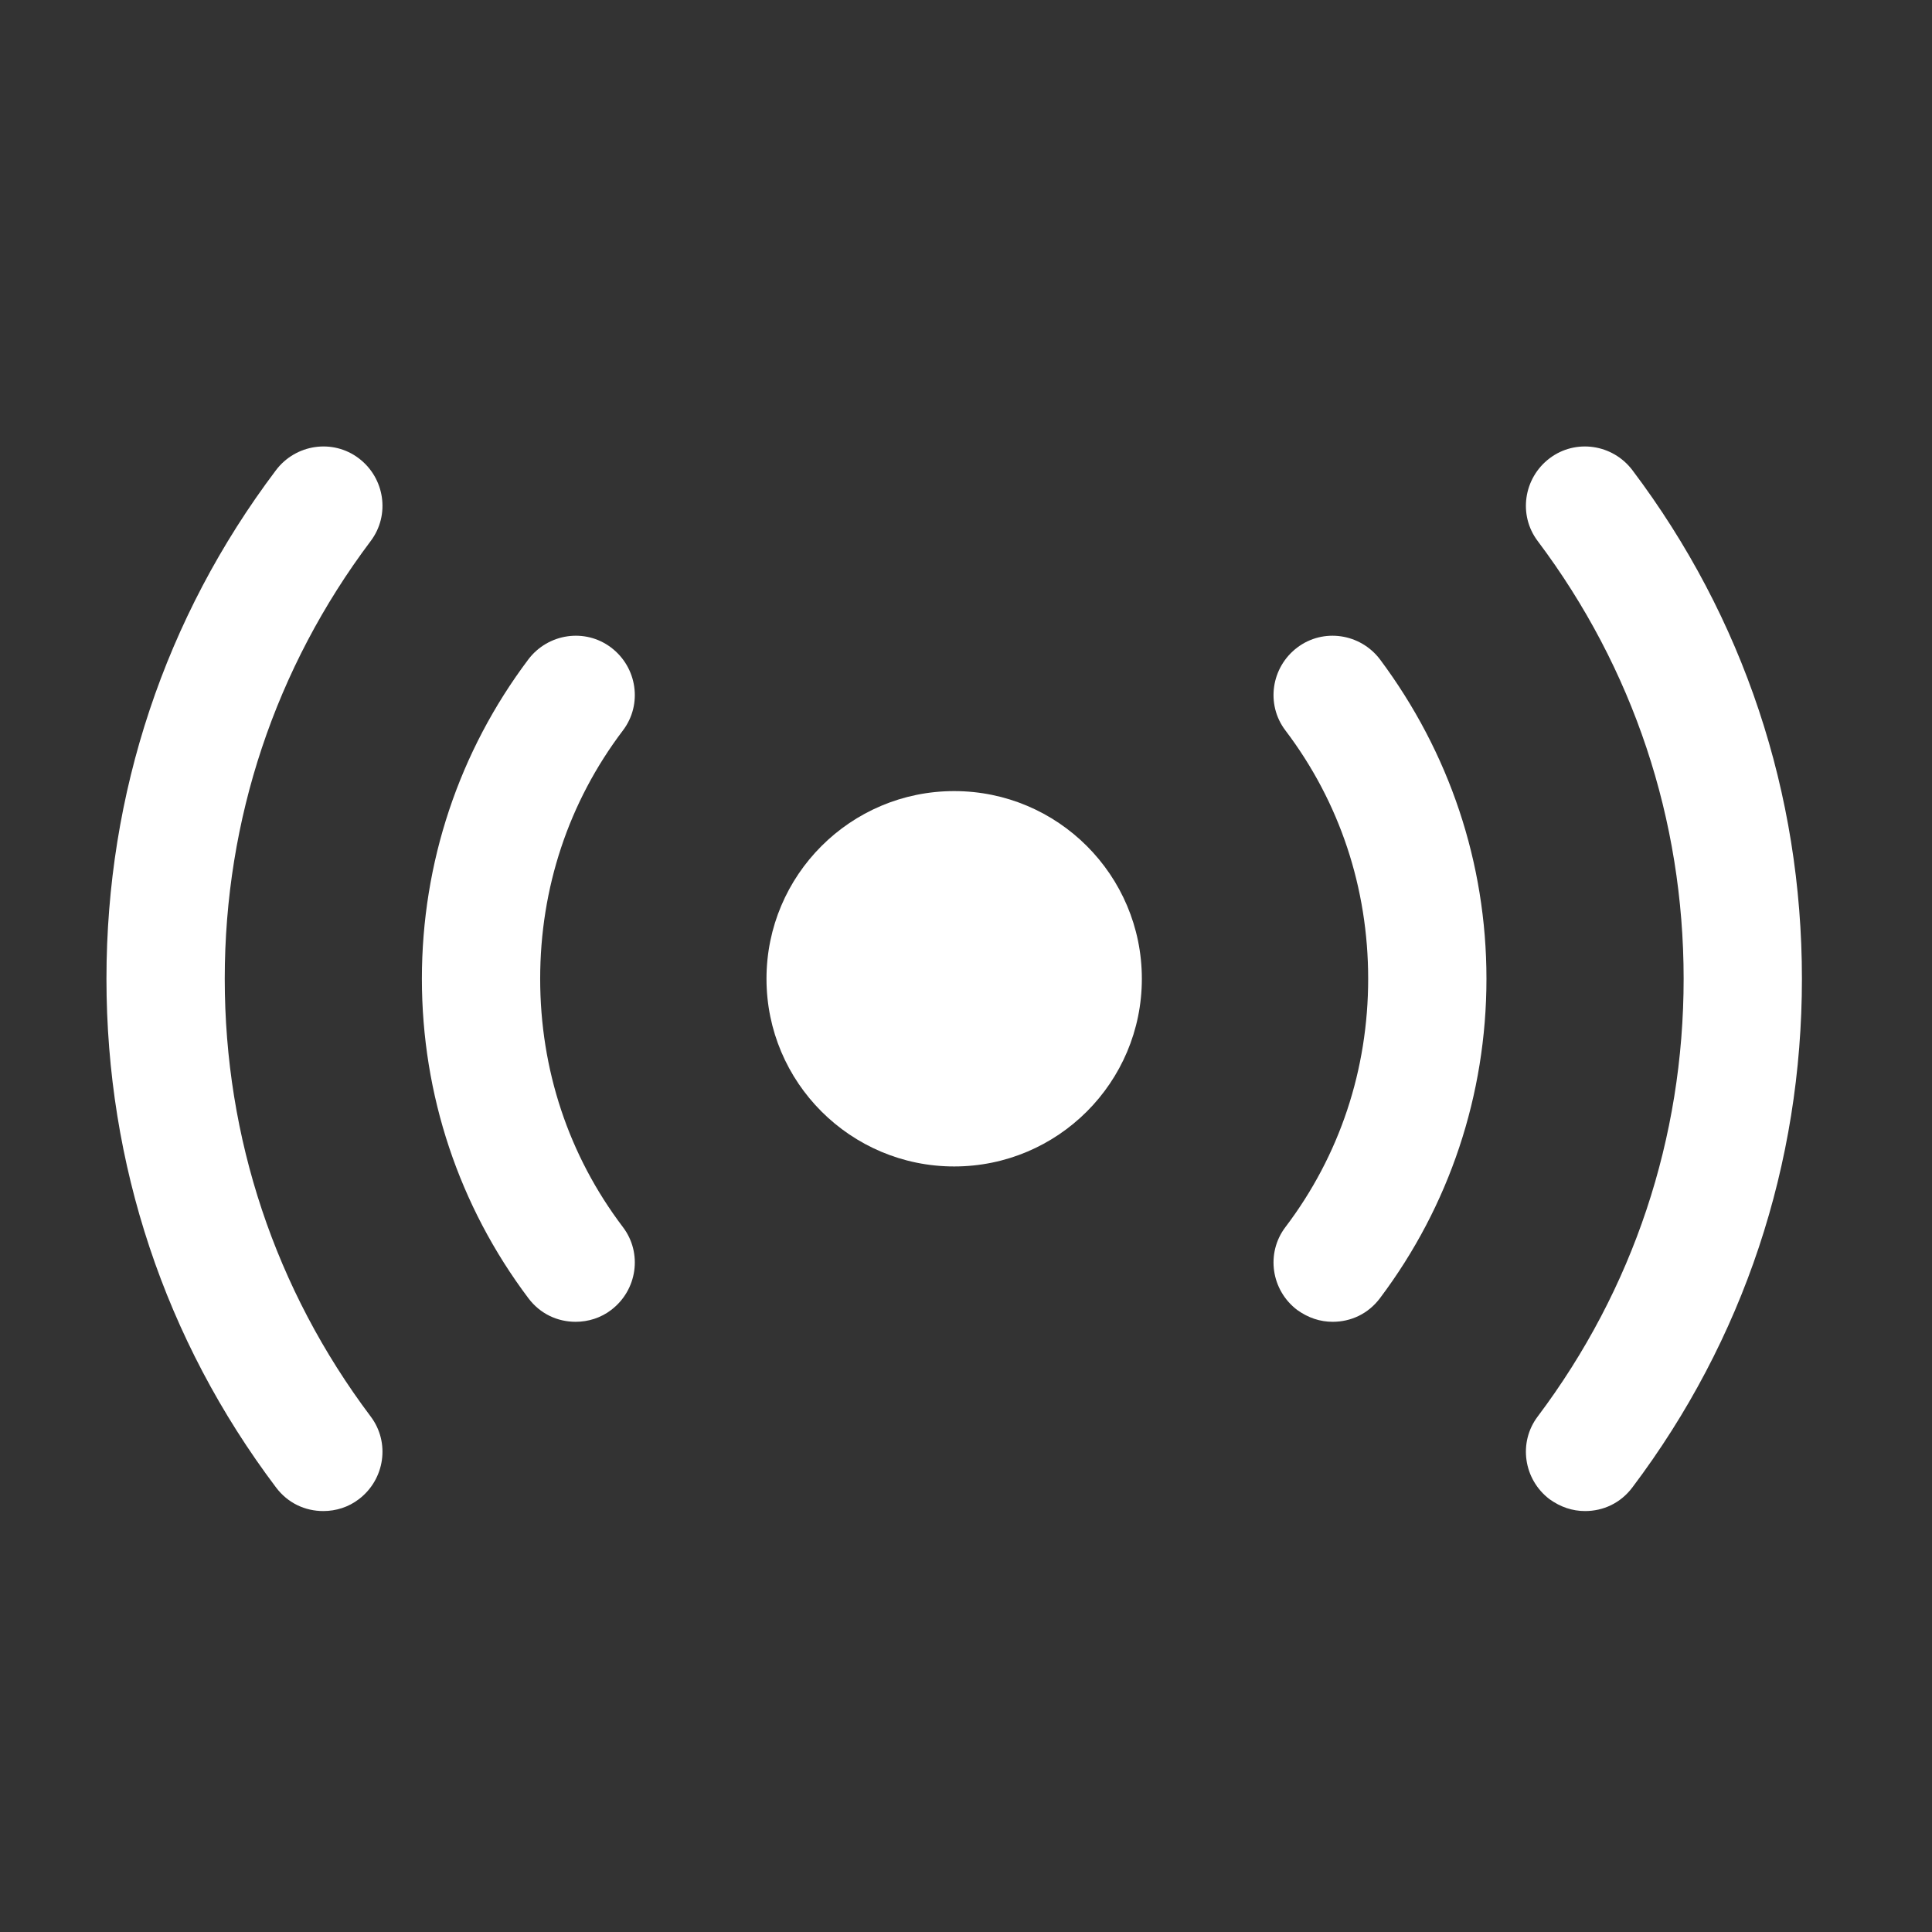
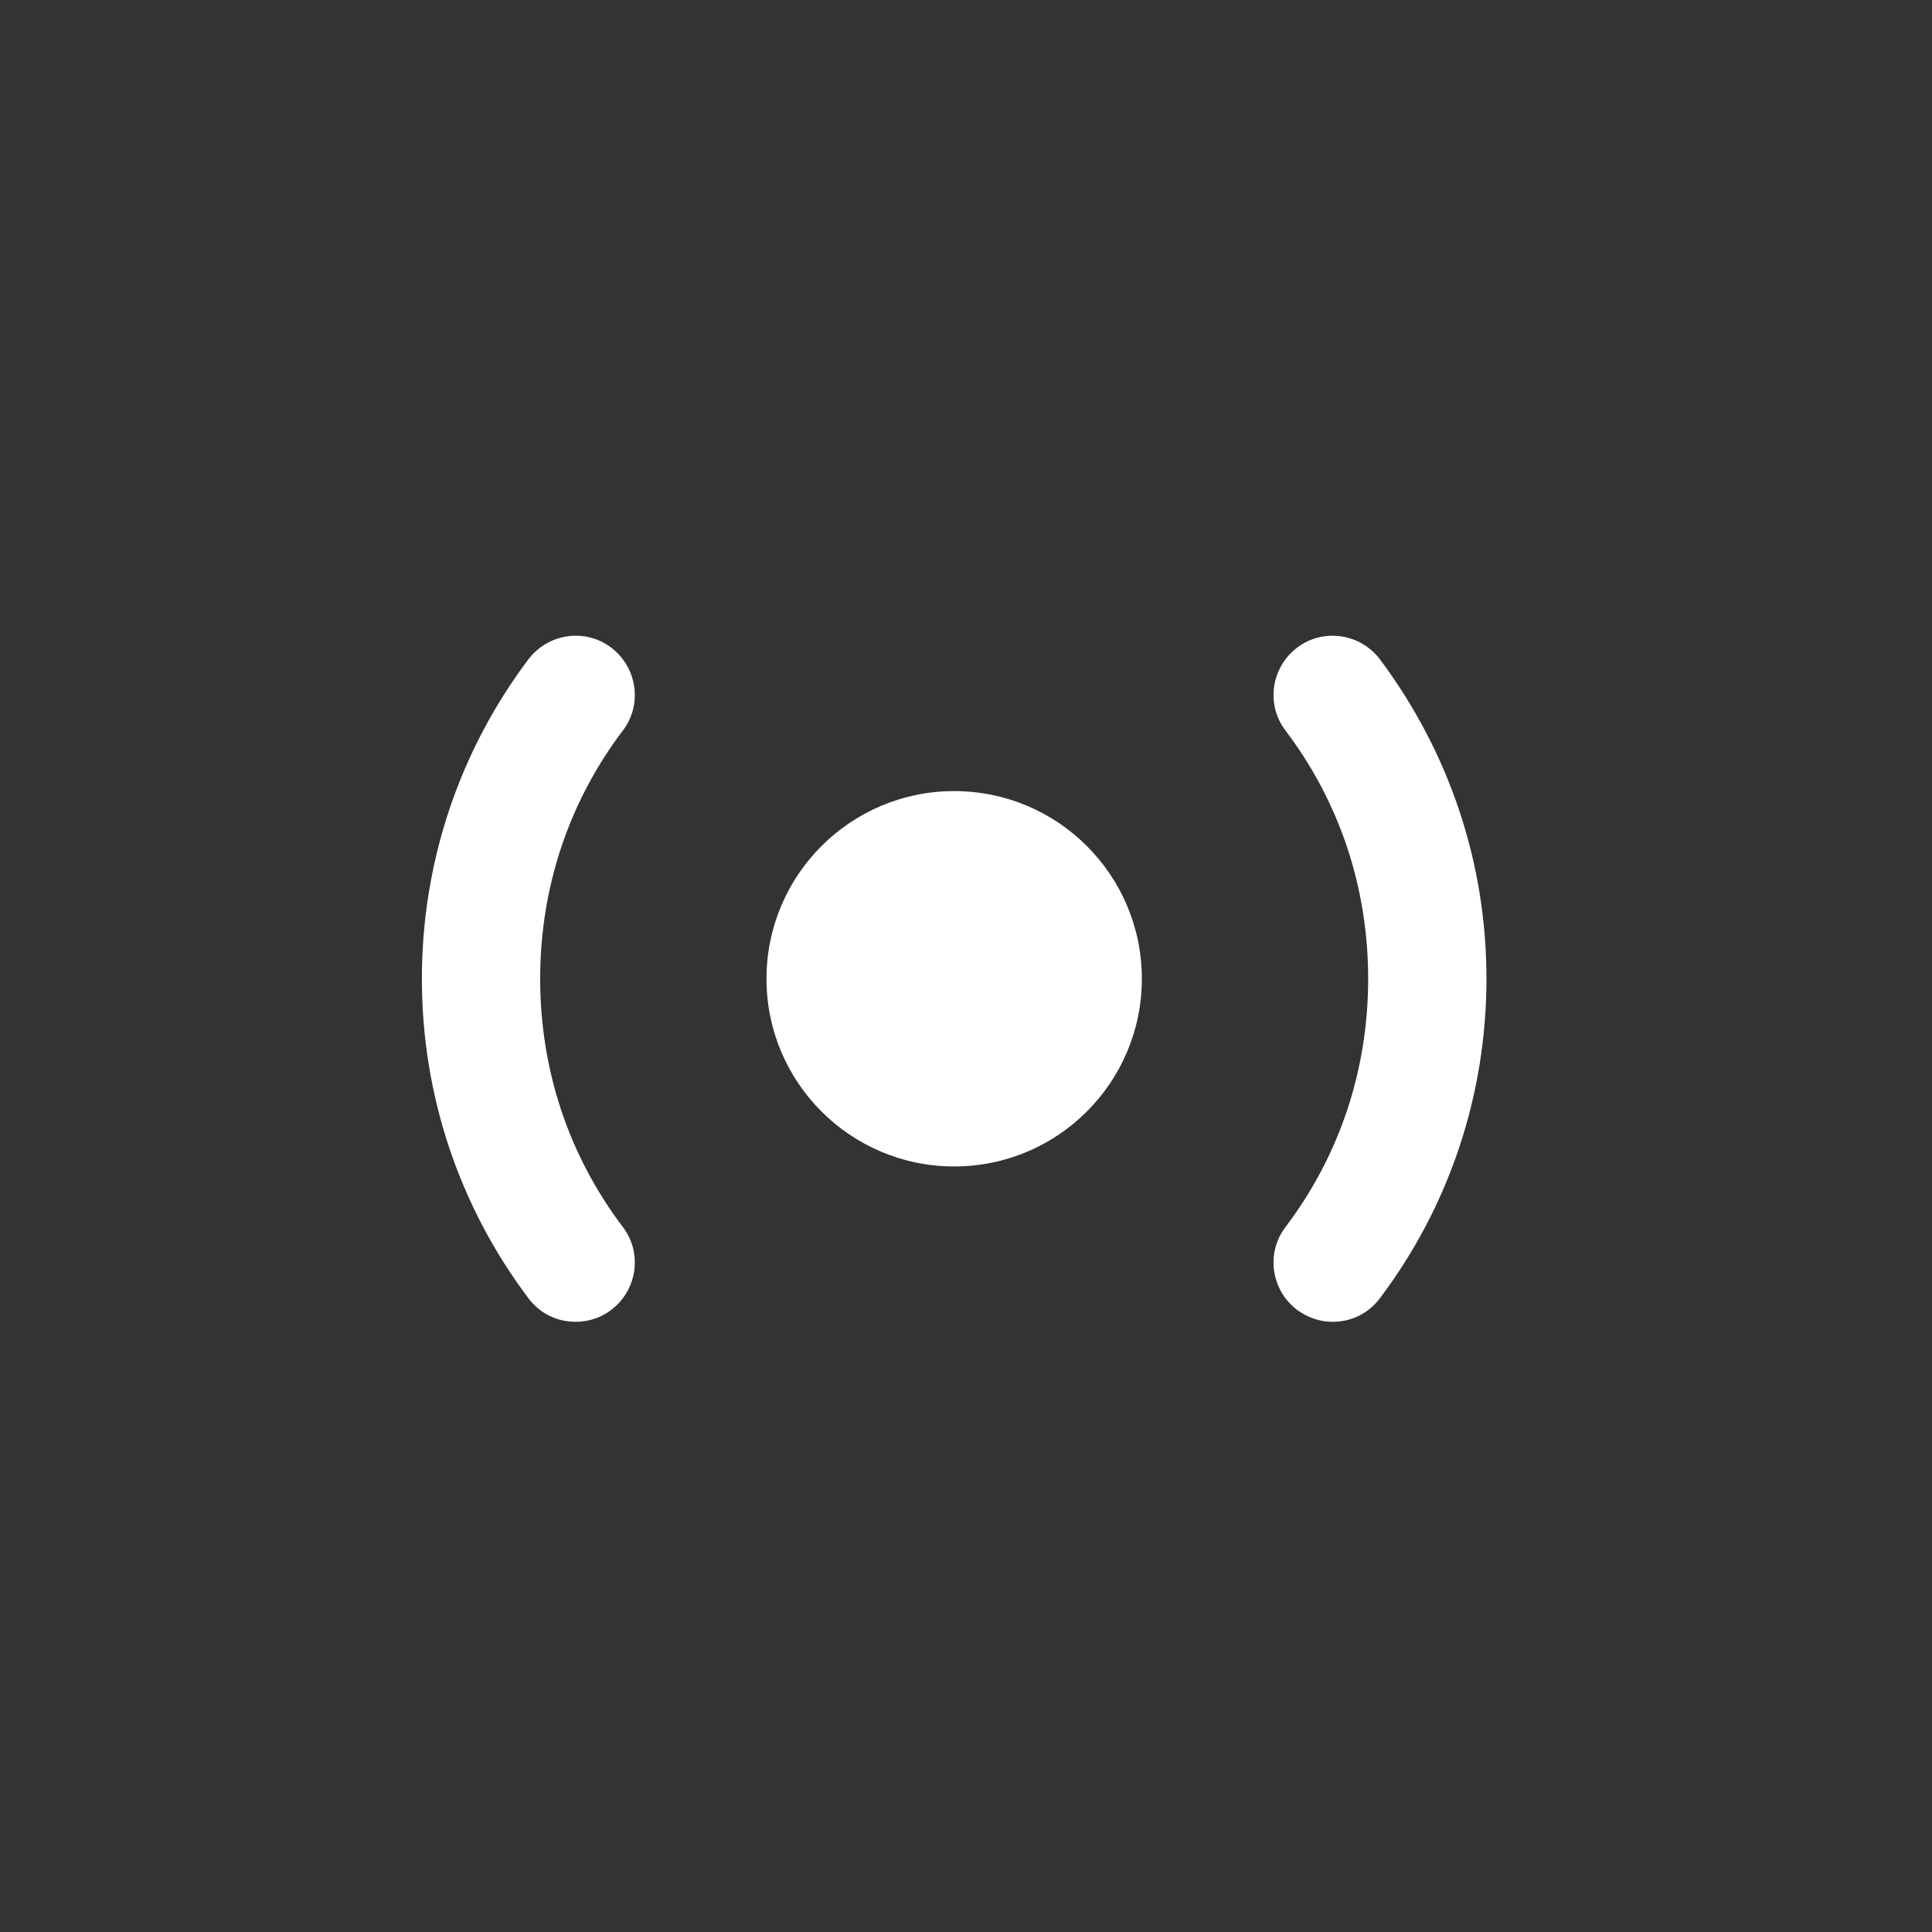
<svg xmlns="http://www.w3.org/2000/svg" width="49" height="49" viewBox="0 0 49 49" fill="none">
  <rect x="0" y="0" width="49" height="49" fill="#333333" stroke="none" />
  <path d="M24.2 29.584C26.829 29.584 28.96 27.453 28.96 24.824C28.96 22.195 26.829 20.064 24.2 20.064C21.572 20.064 19.44 22.195 19.44 24.824C19.44 27.453 21.572 29.584 24.2 29.584Z" fill="white" style="fill:white;fill-opacity:1;" />
-   <path d="M40.201 38.324C39.881 38.324 39.581 38.224 39.301 38.024C38.641 37.524 38.501 36.584 39.001 35.924C41.421 32.704 42.701 28.864 42.701 24.824C42.701 20.784 41.421 16.944 39.001 13.724C38.501 13.064 38.641 12.124 39.301 11.624C39.961 11.124 40.901 11.264 41.401 11.924C44.221 15.664 45.701 20.124 45.701 24.824C45.701 29.524 44.221 33.984 41.401 37.724C41.101 38.124 40.661 38.324 40.201 38.324Z" fill="white" style="fill:white;fill-opacity:1;" />
-   <path d="M8.2 38.324C7.74 38.324 7.3 38.124 7 37.724C4.18 33.984 2.7 29.524 2.7 24.824C2.7 20.124 4.18 15.664 7 11.924C7.5 11.264 8.44 11.124 9.1 11.624C9.76 12.124 9.9 13.064 9.4 13.724C6.98 16.944 5.7 20.784 5.7 24.824C5.7 28.864 6.98 32.704 9.4 35.924C9.9 36.584 9.76 37.524 9.1 38.024C8.84 38.224 8.52 38.324 8.2 38.324Z" fill="white" style="fill:white;fill-opacity:1;" />
-   <path d="M33.8 33.524C33.48 33.524 33.18 33.424 32.9 33.224C32.24 32.724 32.1 31.784 32.6 31.124C33.98 29.304 34.7 27.124 34.7 24.824C34.7 22.524 33.98 20.344 32.6 18.524C32.1 17.864 32.24 16.924 32.9 16.424C33.56 15.924 34.5 16.064 35 16.724C36.76 19.084 37.7 21.884 37.7 24.824C37.7 27.764 36.76 30.584 35 32.924C34.7 33.324 34.26 33.524 33.8 33.524Z" fill="white" style="fill:white;fill-opacity:1;" />
+   <path d="M33.8 33.524C33.48 33.524 33.18 33.424 32.9 33.224C32.24 32.724 32.1 31.784 32.6 31.124C33.98 29.304 34.7 27.124 34.7 24.824C34.7 22.524 33.98 20.344 32.6 18.524C32.1 17.864 32.24 16.924 32.9 16.424C33.56 15.924 34.5 16.064 35 16.724C36.76 19.084 37.7 21.884 37.7 24.824C37.7 27.764 36.76 30.584 35 32.924C34.7 33.324 34.26 33.524 33.8 33.524" fill="white" style="fill:white;fill-opacity:1;" />
  <path d="M14.6 33.524C14.14 33.524 13.7 33.324 13.4 32.924C11.64 30.584 10.7 27.764 10.7 24.824C10.7 21.884 11.64 19.064 13.4 16.724C13.9 16.064 14.84 15.924 15.5 16.424C16.16 16.924 16.3 17.864 15.8 18.524C14.42 20.344 13.7 22.524 13.7 24.824C13.7 27.124 14.42 29.304 15.8 31.124C16.3 31.784 16.16 32.724 15.5 33.224C15.24 33.424 14.92 33.524 14.6 33.524Z" fill="white" style="fill:white;fill-opacity:1;" />
</svg>